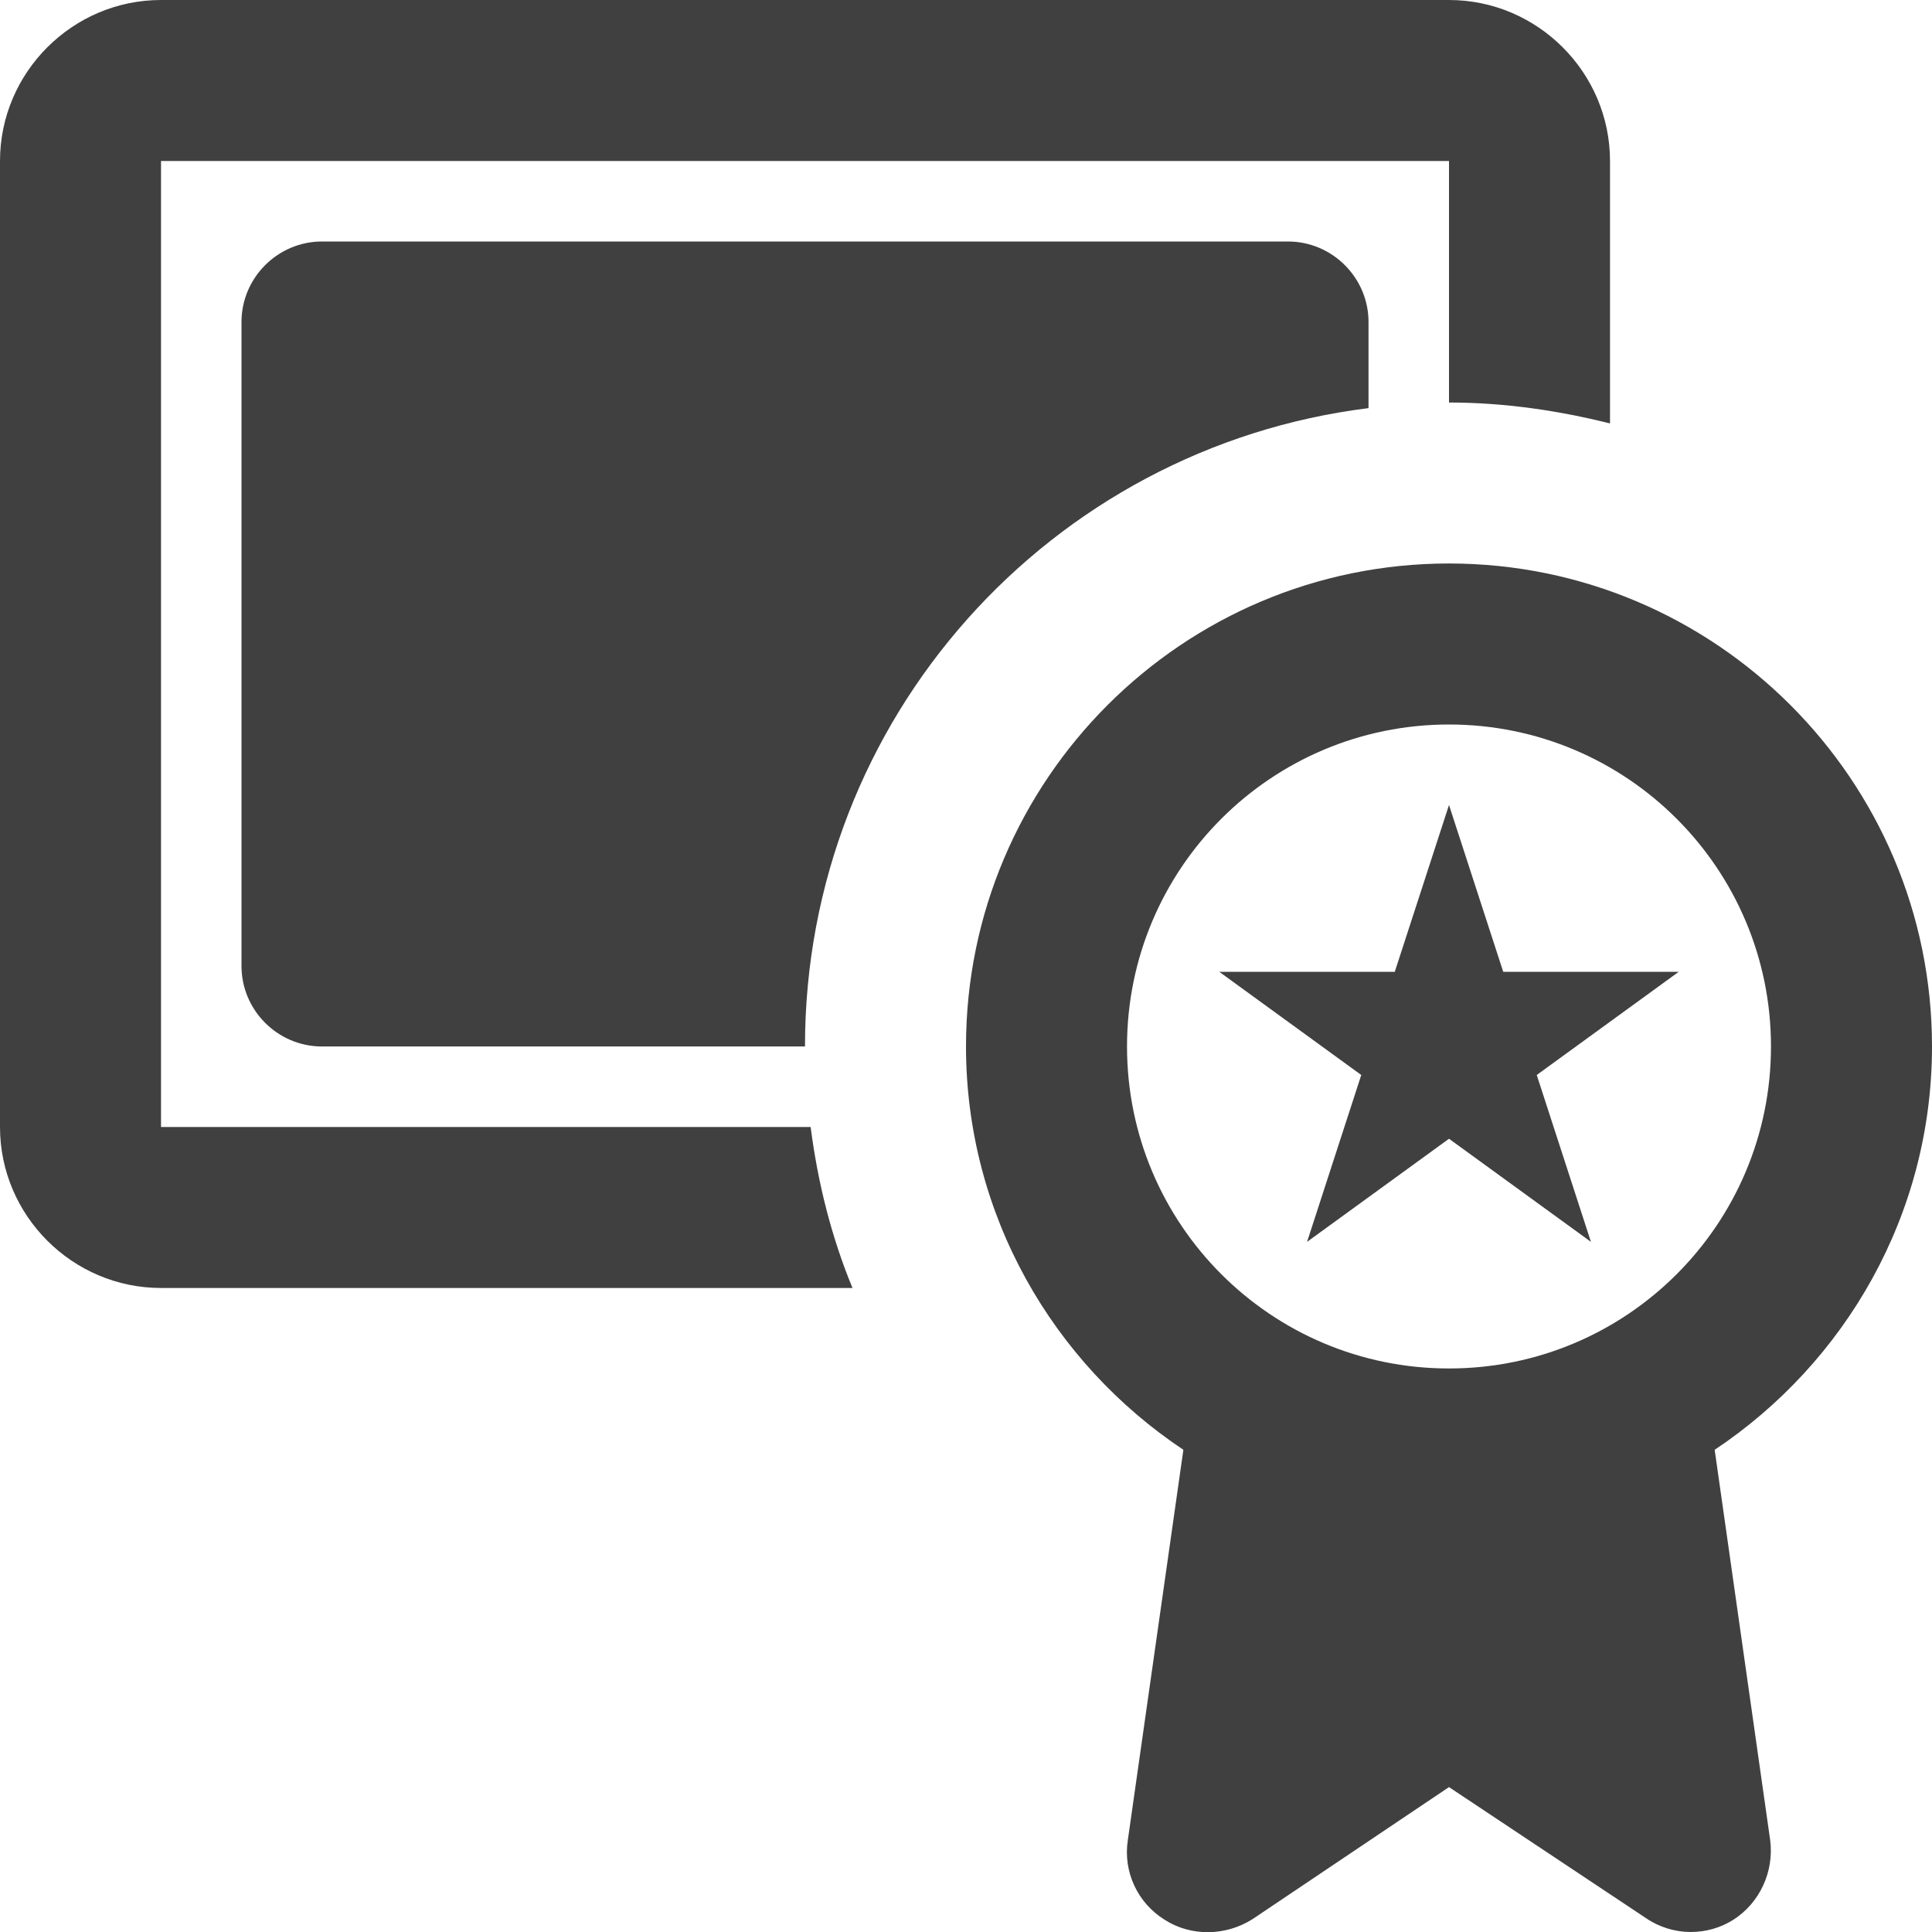
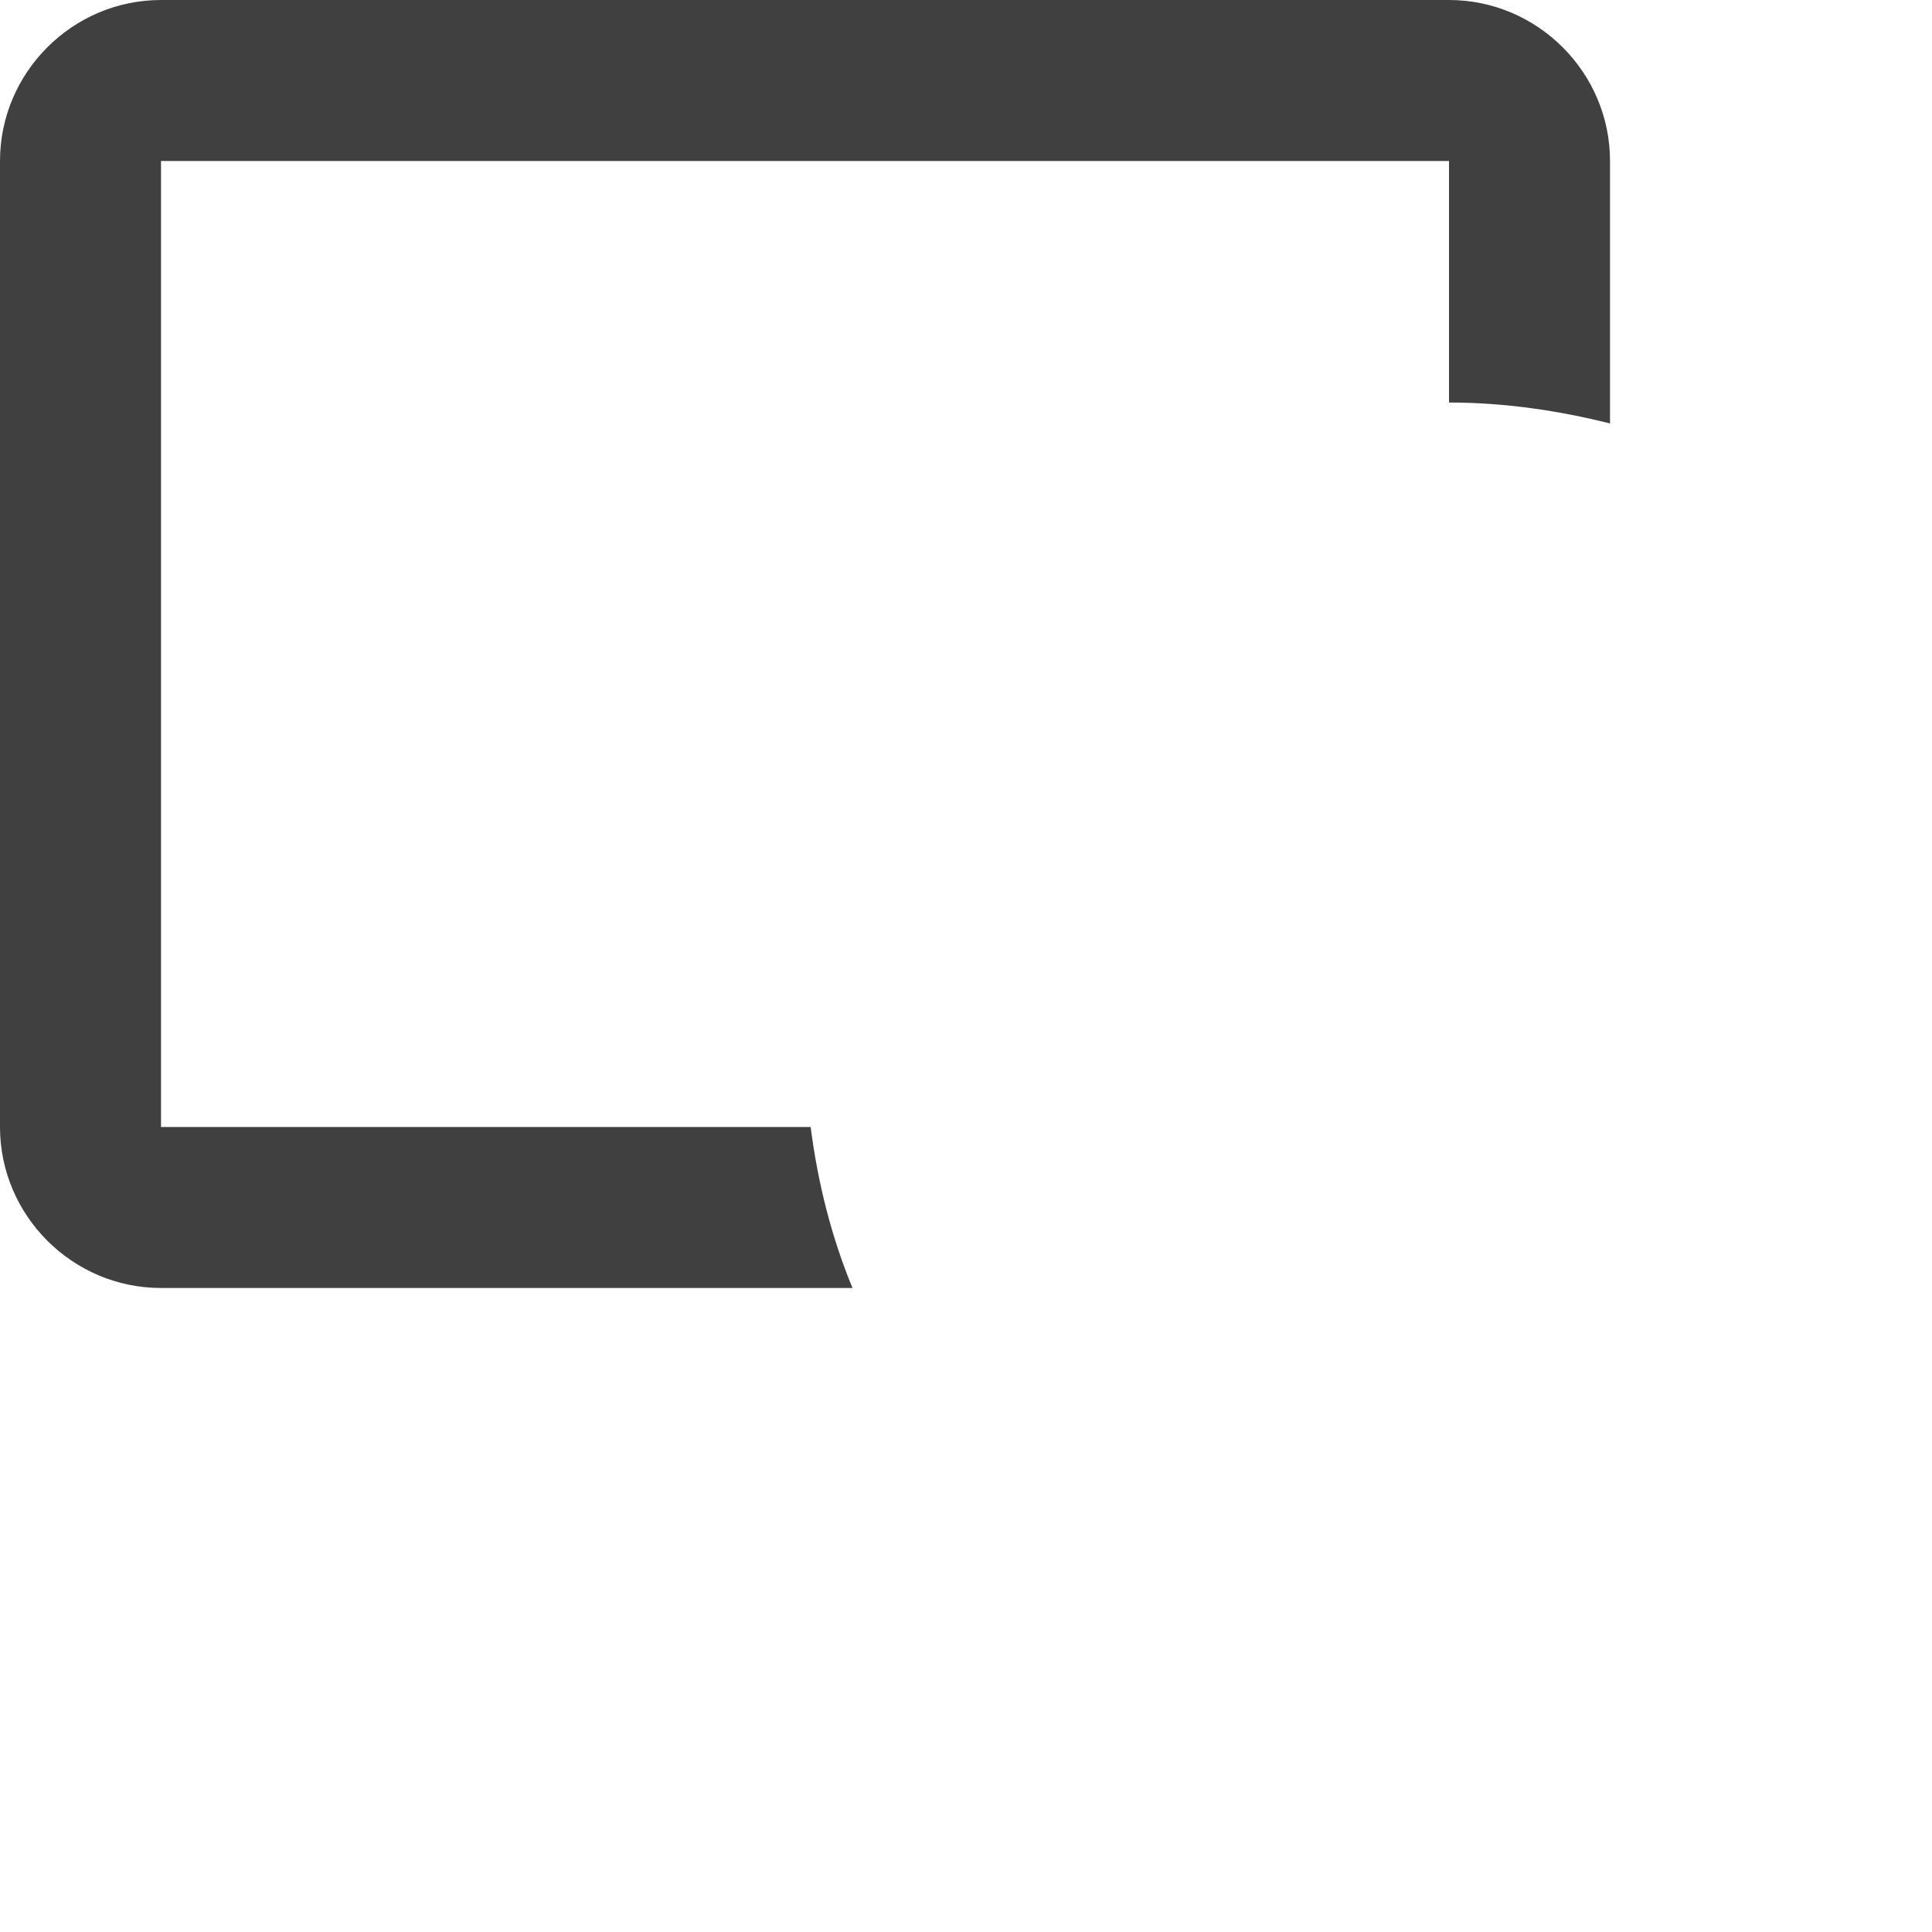
<svg xmlns="http://www.w3.org/2000/svg" width="41" height="41" viewBox="0 0 41 41" fill="none">
  <g clip-path="url(#clip0_1648_3091)">
-     <path d="M29.042 8.661V6.833C29.042 5.894 28.273 5.125 27.333 5.125H6.833C5.894 5.125 5.125 5.894 5.125 6.833V20.5C5.125 21.44 5.894 22.208 6.833 22.208H17.083C17.083 15.238 22.294 9.498 29.042 8.661Z" fill="#404040" />
    <path d="M17.203 23.917H3.417V3.417H30.75V8.542C31.929 8.542 33.073 8.713 34.167 8.986V3.417C34.167 1.538 32.629 0 30.75 0H3.417C1.538 0 0 1.538 0 3.417V23.917C0 25.796 1.538 27.333 3.417 27.333H18.091C17.647 26.257 17.357 25.113 17.203 23.917Z" fill="#404040" />
-     <path d="M41 22.208C41 16.553 36.405 11.958 30.75 11.958C25.095 11.958 20.5 16.553 20.5 22.208C20.5 25.778 22.345 28.922 25.113 30.767L23.934 39.052C23.831 39.718 24.139 40.385 24.72 40.743C25.283 41.102 26.018 41.085 26.582 40.726L30.75 37.925L34.935 40.709C35.209 40.897 35.55 41 35.875 41C36.2 41 36.507 40.914 36.78 40.743C37.344 40.385 37.652 39.718 37.566 39.052L36.388 30.767C39.155 28.922 41 25.778 41 22.208ZM30.75 29.041C26.975 29.041 23.917 25.983 23.917 22.208C23.917 18.433 26.975 15.375 30.75 15.375C34.525 15.375 37.583 18.433 37.583 22.208C37.583 25.983 34.525 29.041 30.75 29.041Z" fill="#404040" />
-     <path d="M30.75 17.083L31.901 20.624L35.624 20.624L32.612 22.813L33.762 26.354L30.75 24.166L27.738 26.354L28.888 22.813L25.876 20.624L29.599 20.624L30.75 17.083Z" fill="#404040" />
  </g>
  <defs>
    <clipPath id="clip0_1648_3091">
      <rect width="41" height="41" fill="white" />
    </clipPath>
  </defs>
</svg>